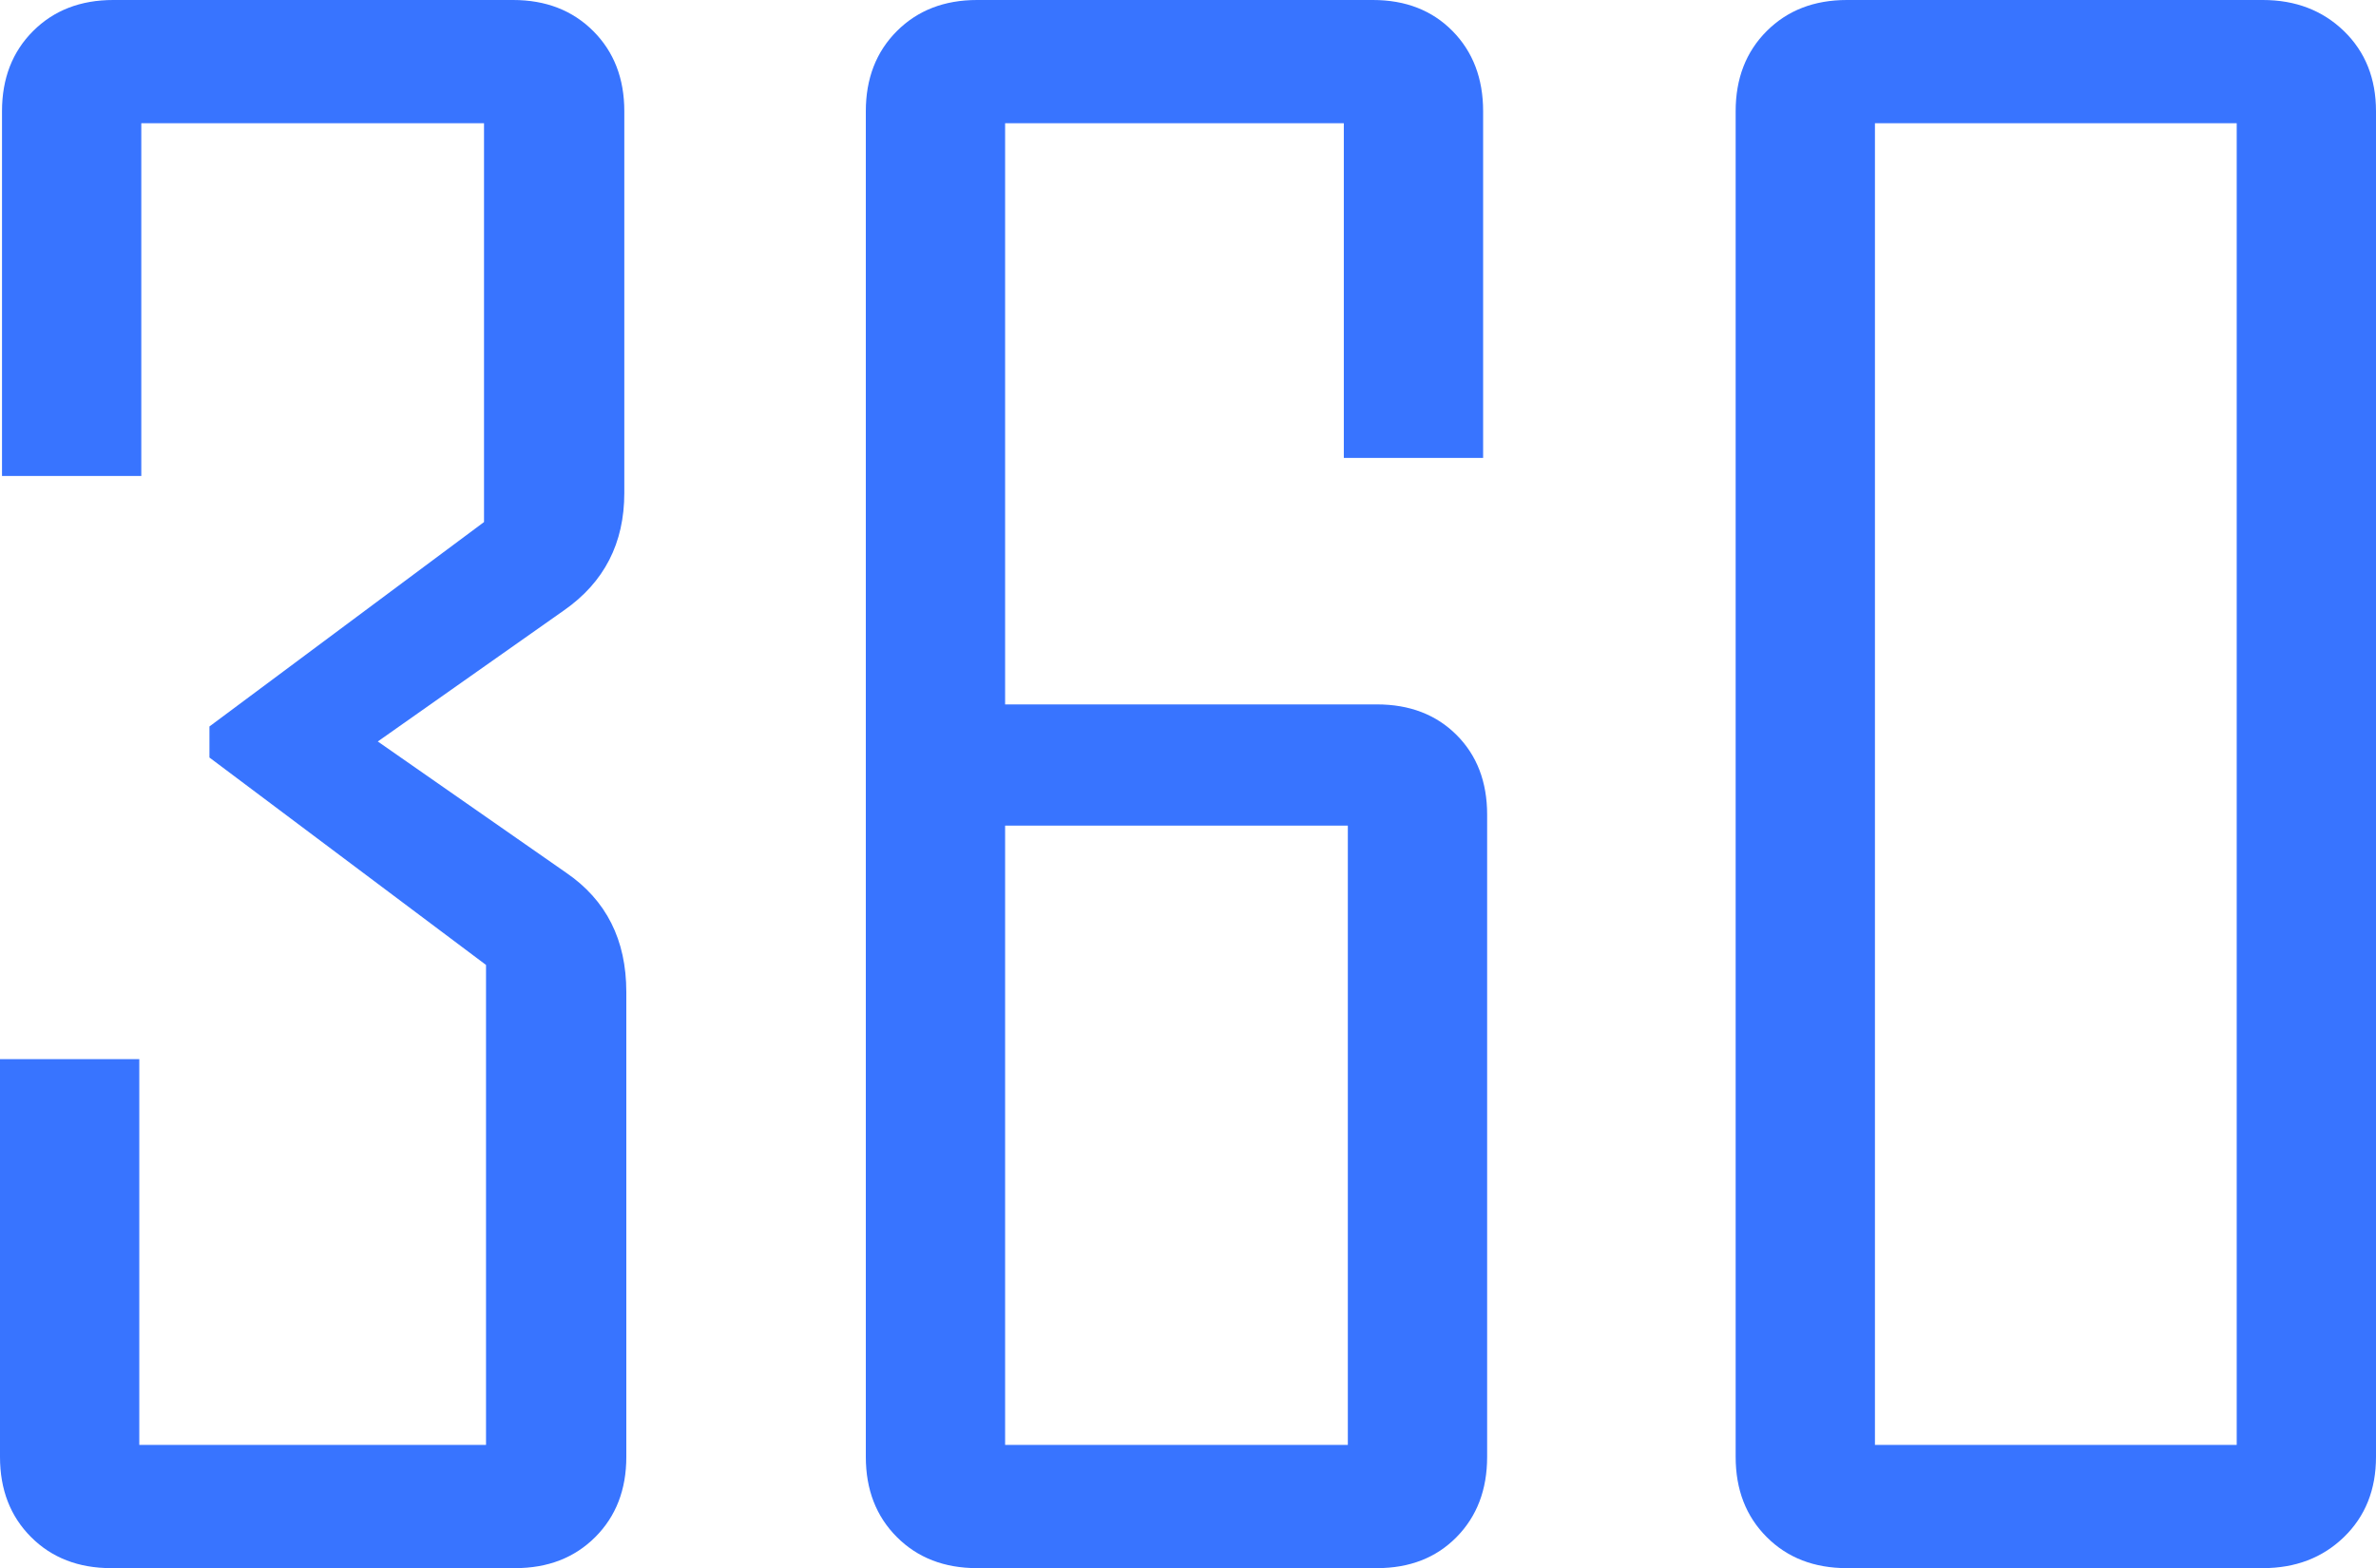
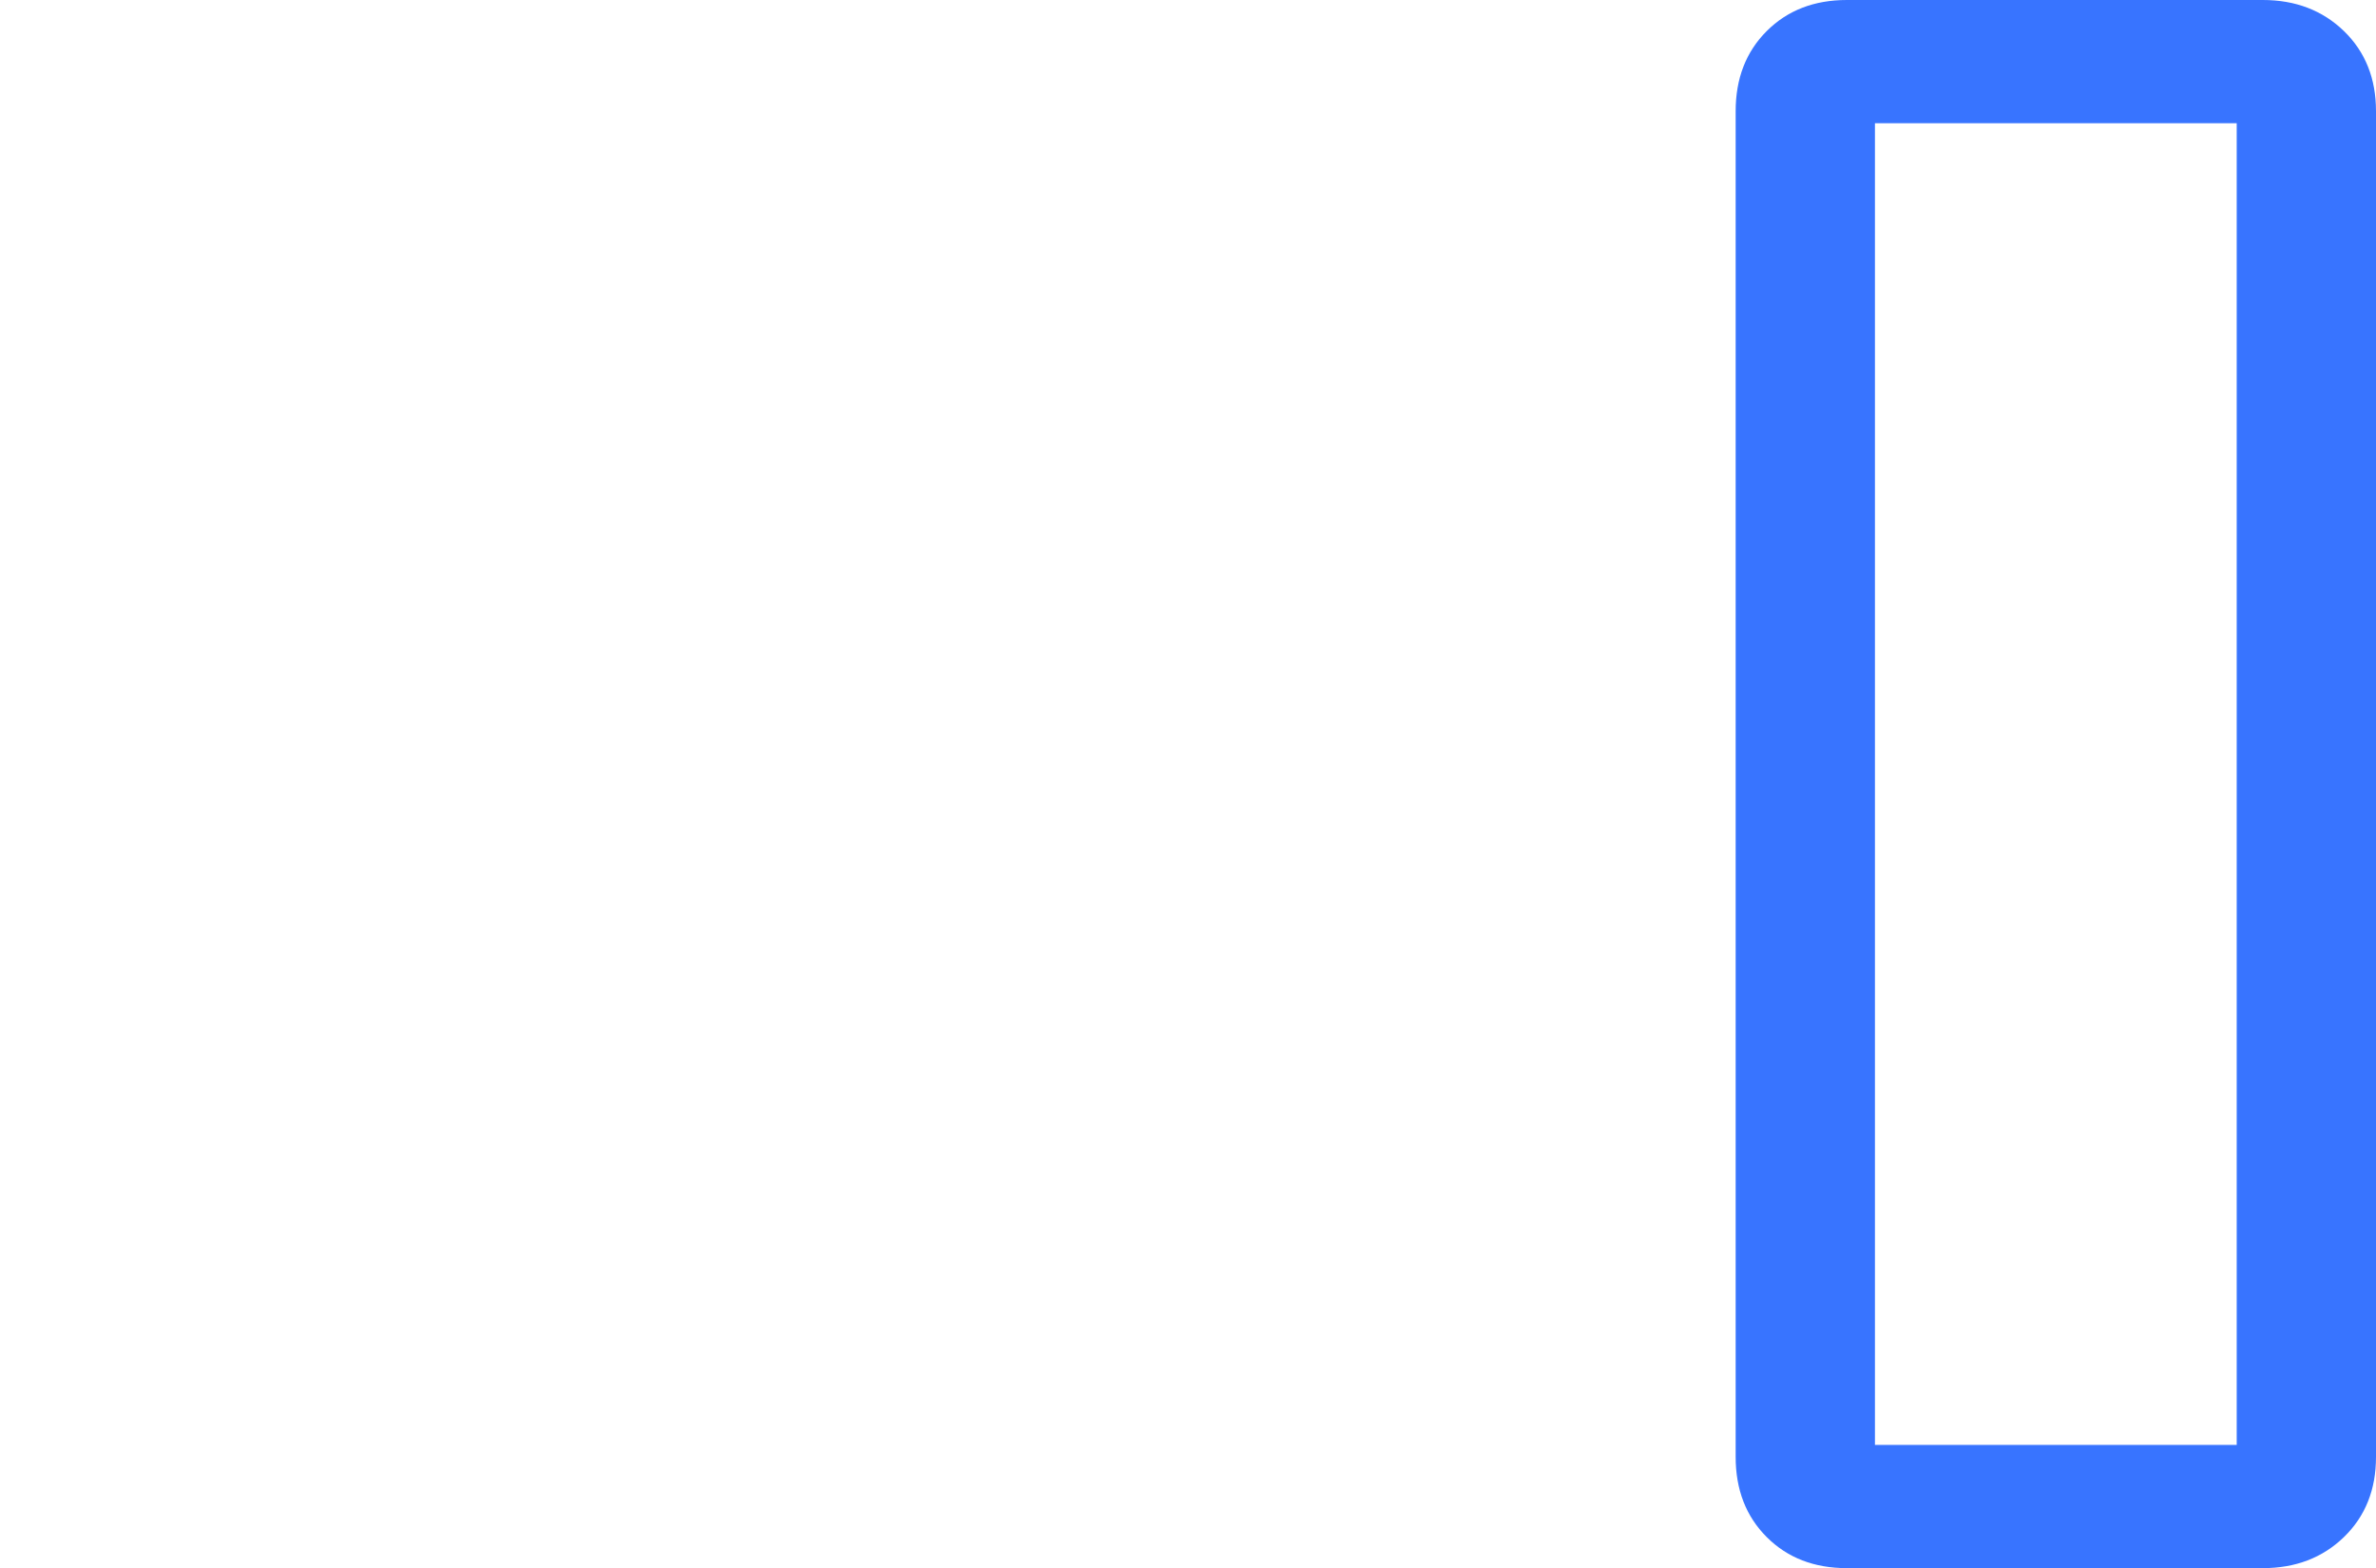
<svg xmlns="http://www.w3.org/2000/svg" version="1.2" baseProfile="tiny" x="0px" y="0px" width="405.2px" height="267.456px" viewBox="0 0 405.2 267.456" xml:space="preserve">
  <g id="logo-360">
    <g>
-       <path fill="#3874FF" d="M106.812,248.486c0,5.584-1.768,10.142-5.298,13.672c-3.533,3.533-8.091,5.298-13.672,5.298H18.97    c-5.583,0-10.142-1.765-13.672-5.298C1.765,258.628,0,254.07,0,248.486V180.64h23.755v65.796h59.131v-81.86l-47.168-35.376v-5.298    l46.826-34.863V21.021H24.097v60.156H0.342V18.97c0-5.581,1.765-10.14,5.298-13.672C9.17,1.768,13.728,0,19.312,0H87.5    c5.581,0,10.139,1.768,13.672,5.298c3.53,3.532,5.298,8.091,5.298,13.672v65.112c0,8.545-3.418,15.21-10.254,19.995    l-31.787,22.388l32.129,22.388c6.836,4.673,10.254,11.45,10.254,20.337V248.486z" />
-       <path fill="#3874FF" d="M253.614,248.486c0,5.584-1.738,10.142-5.213,13.672c-3.477,3.533-8.006,5.298-13.586,5.298h-68.189    c-5.584,0-10.142-1.765-13.672-5.298c-3.533-3.53-5.298-8.088-5.298-13.672V18.97c0-5.581,1.765-10.14,5.298-13.672    C156.484,1.768,161.042,0,166.626,0h67.505c5.58,0,10.109,1.768,13.586,5.298c3.475,3.532,5.213,8.091,5.213,13.672v59.131    h-23.756v-57.08h-57.763v99.121h63.404c5.58,0,10.109,1.738,13.586,5.212c3.475,3.477,5.213,8.006,5.213,13.587V248.486z     M229.858,246.436V140.82h-58.447v105.615H229.858z" />
      <path fill="#3874FF" d="M405.2,248.486c0,5.584-1.824,10.142-5.469,13.672c-3.646,3.533-8.262,5.298-13.842,5.298h-70.924    c-5.584,0-10.141-1.765-13.672-5.298c-3.533-3.53-5.297-8.088-5.297-13.672V18.97c0-5.581,1.764-10.14,5.297-13.672    C304.825,1.768,309.381,0,314.965,0h70.924c5.58,0,10.195,1.768,13.842,5.298c3.645,3.532,5.469,8.091,5.469,13.672V248.486z     M381.446,246.436V21.021H319.75v225.415H381.446z" />
    </g>
  </g>
</svg>